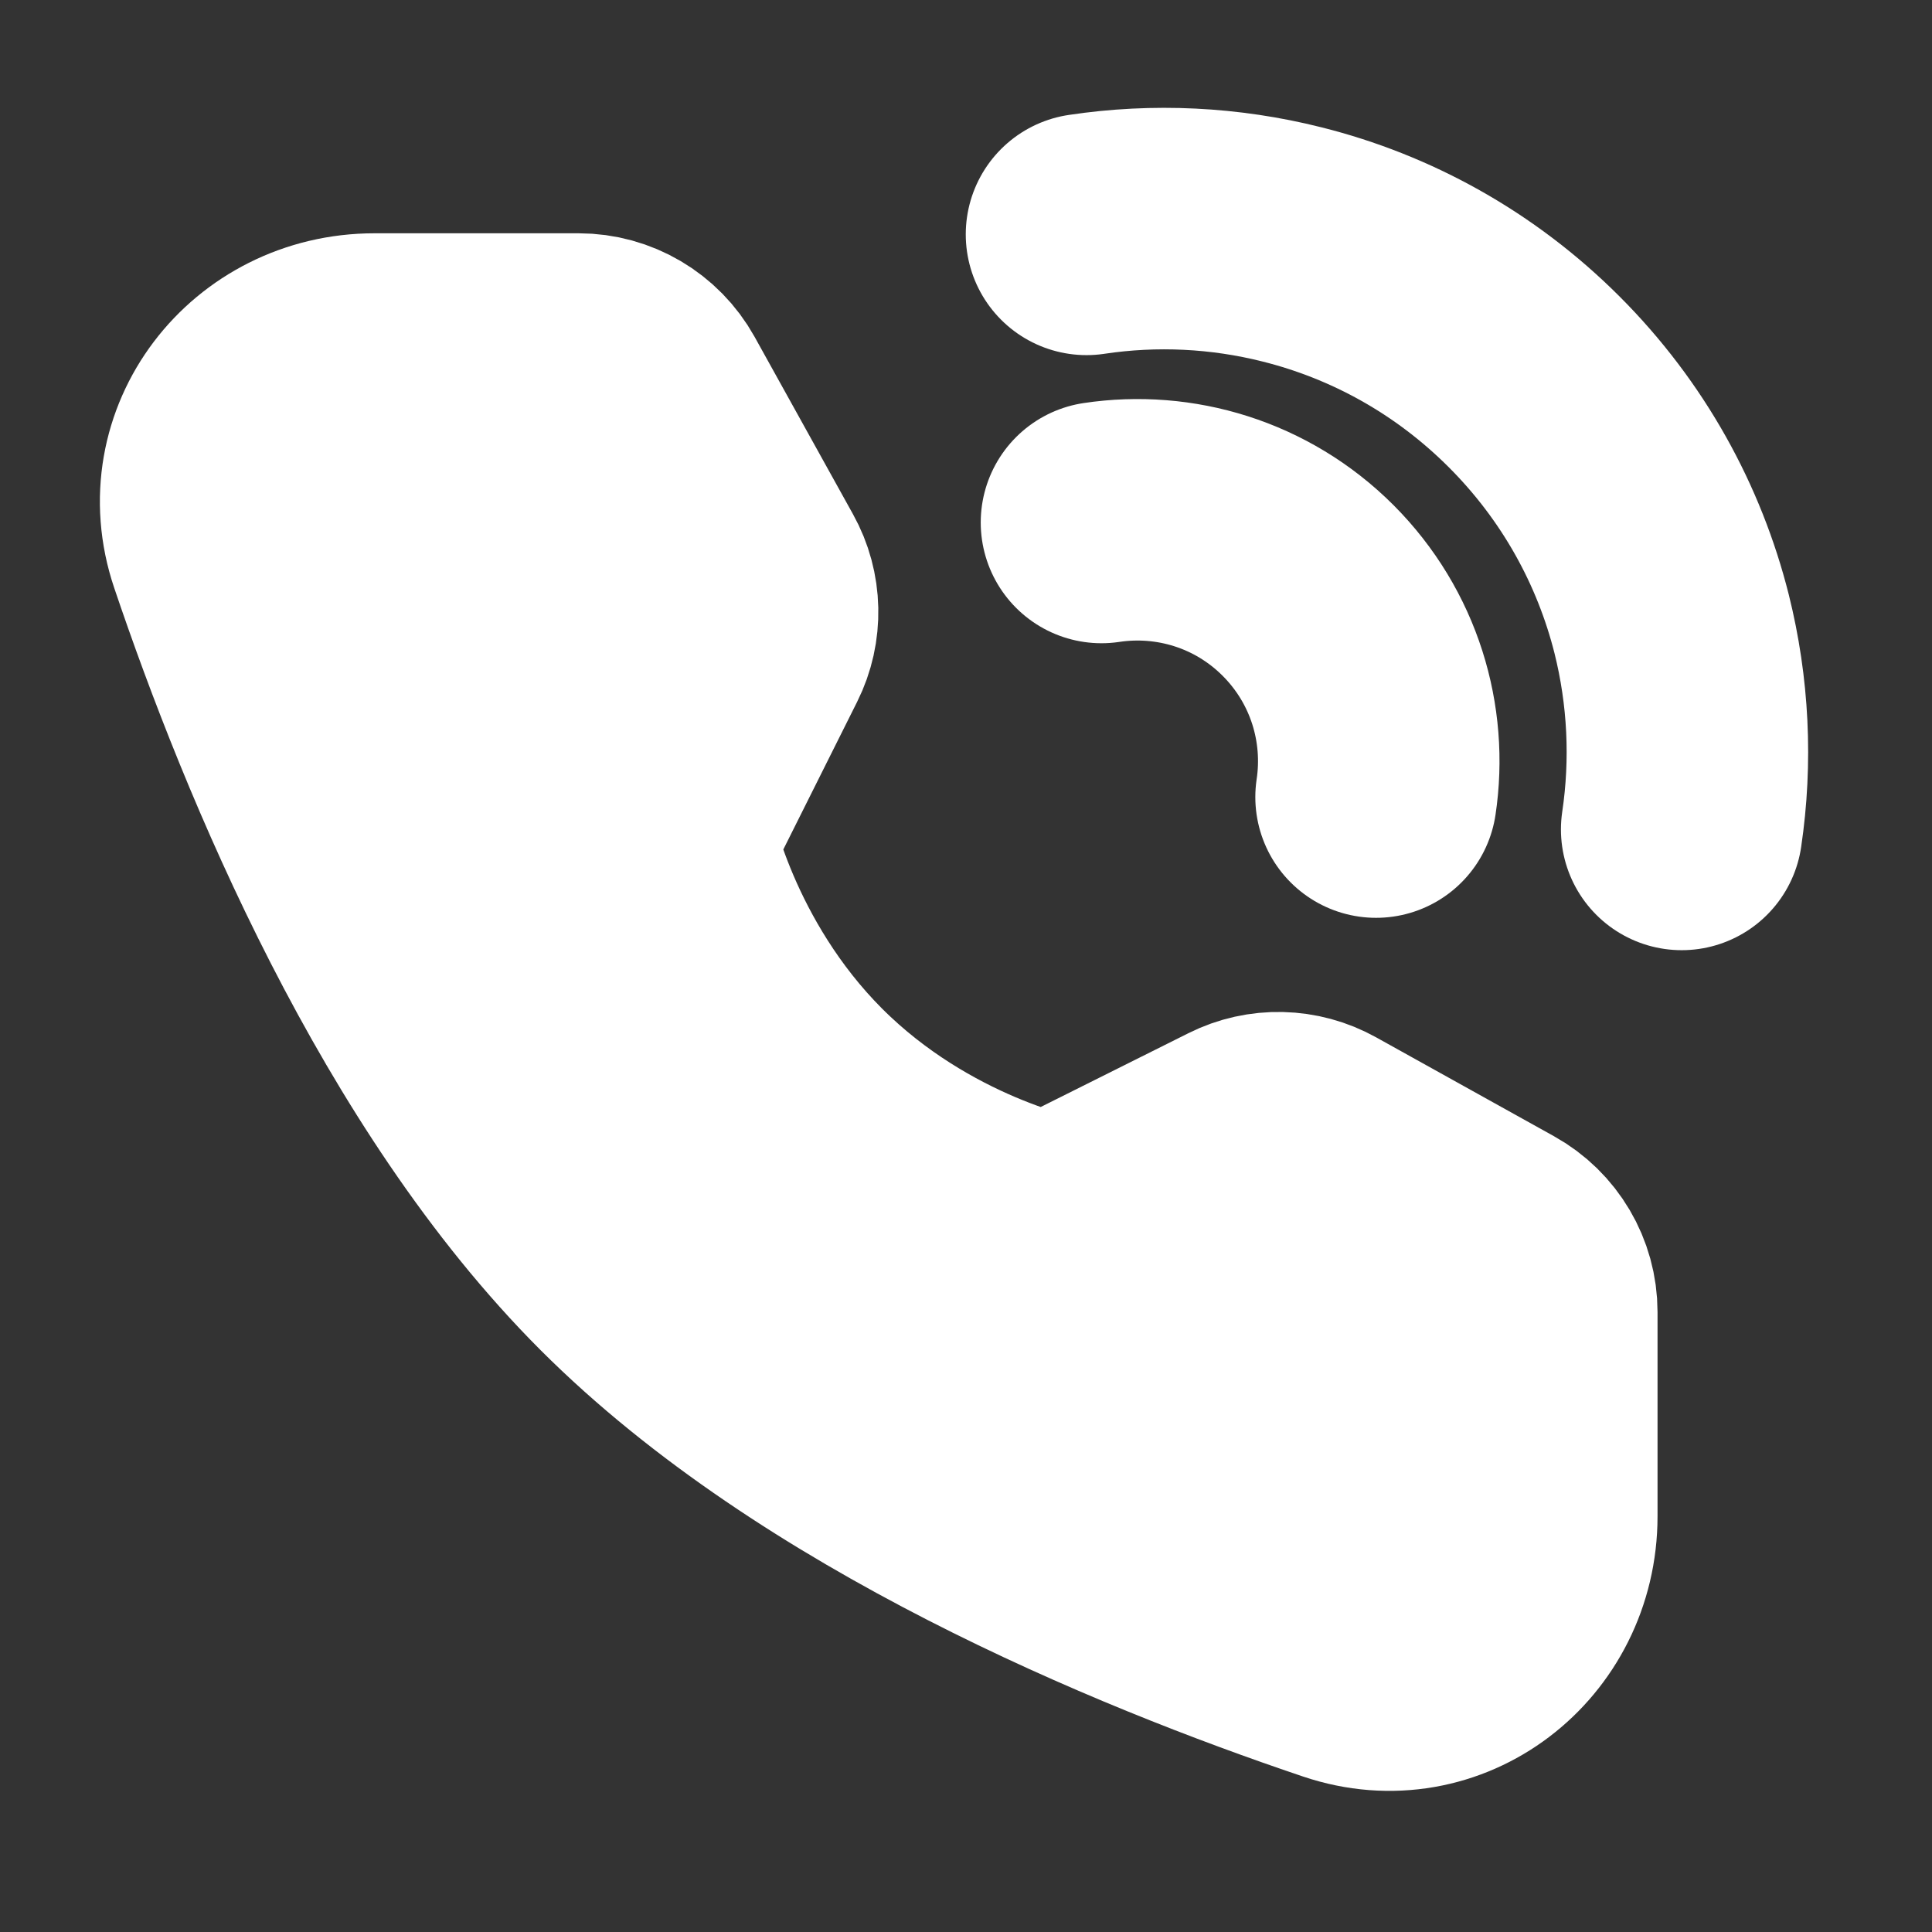
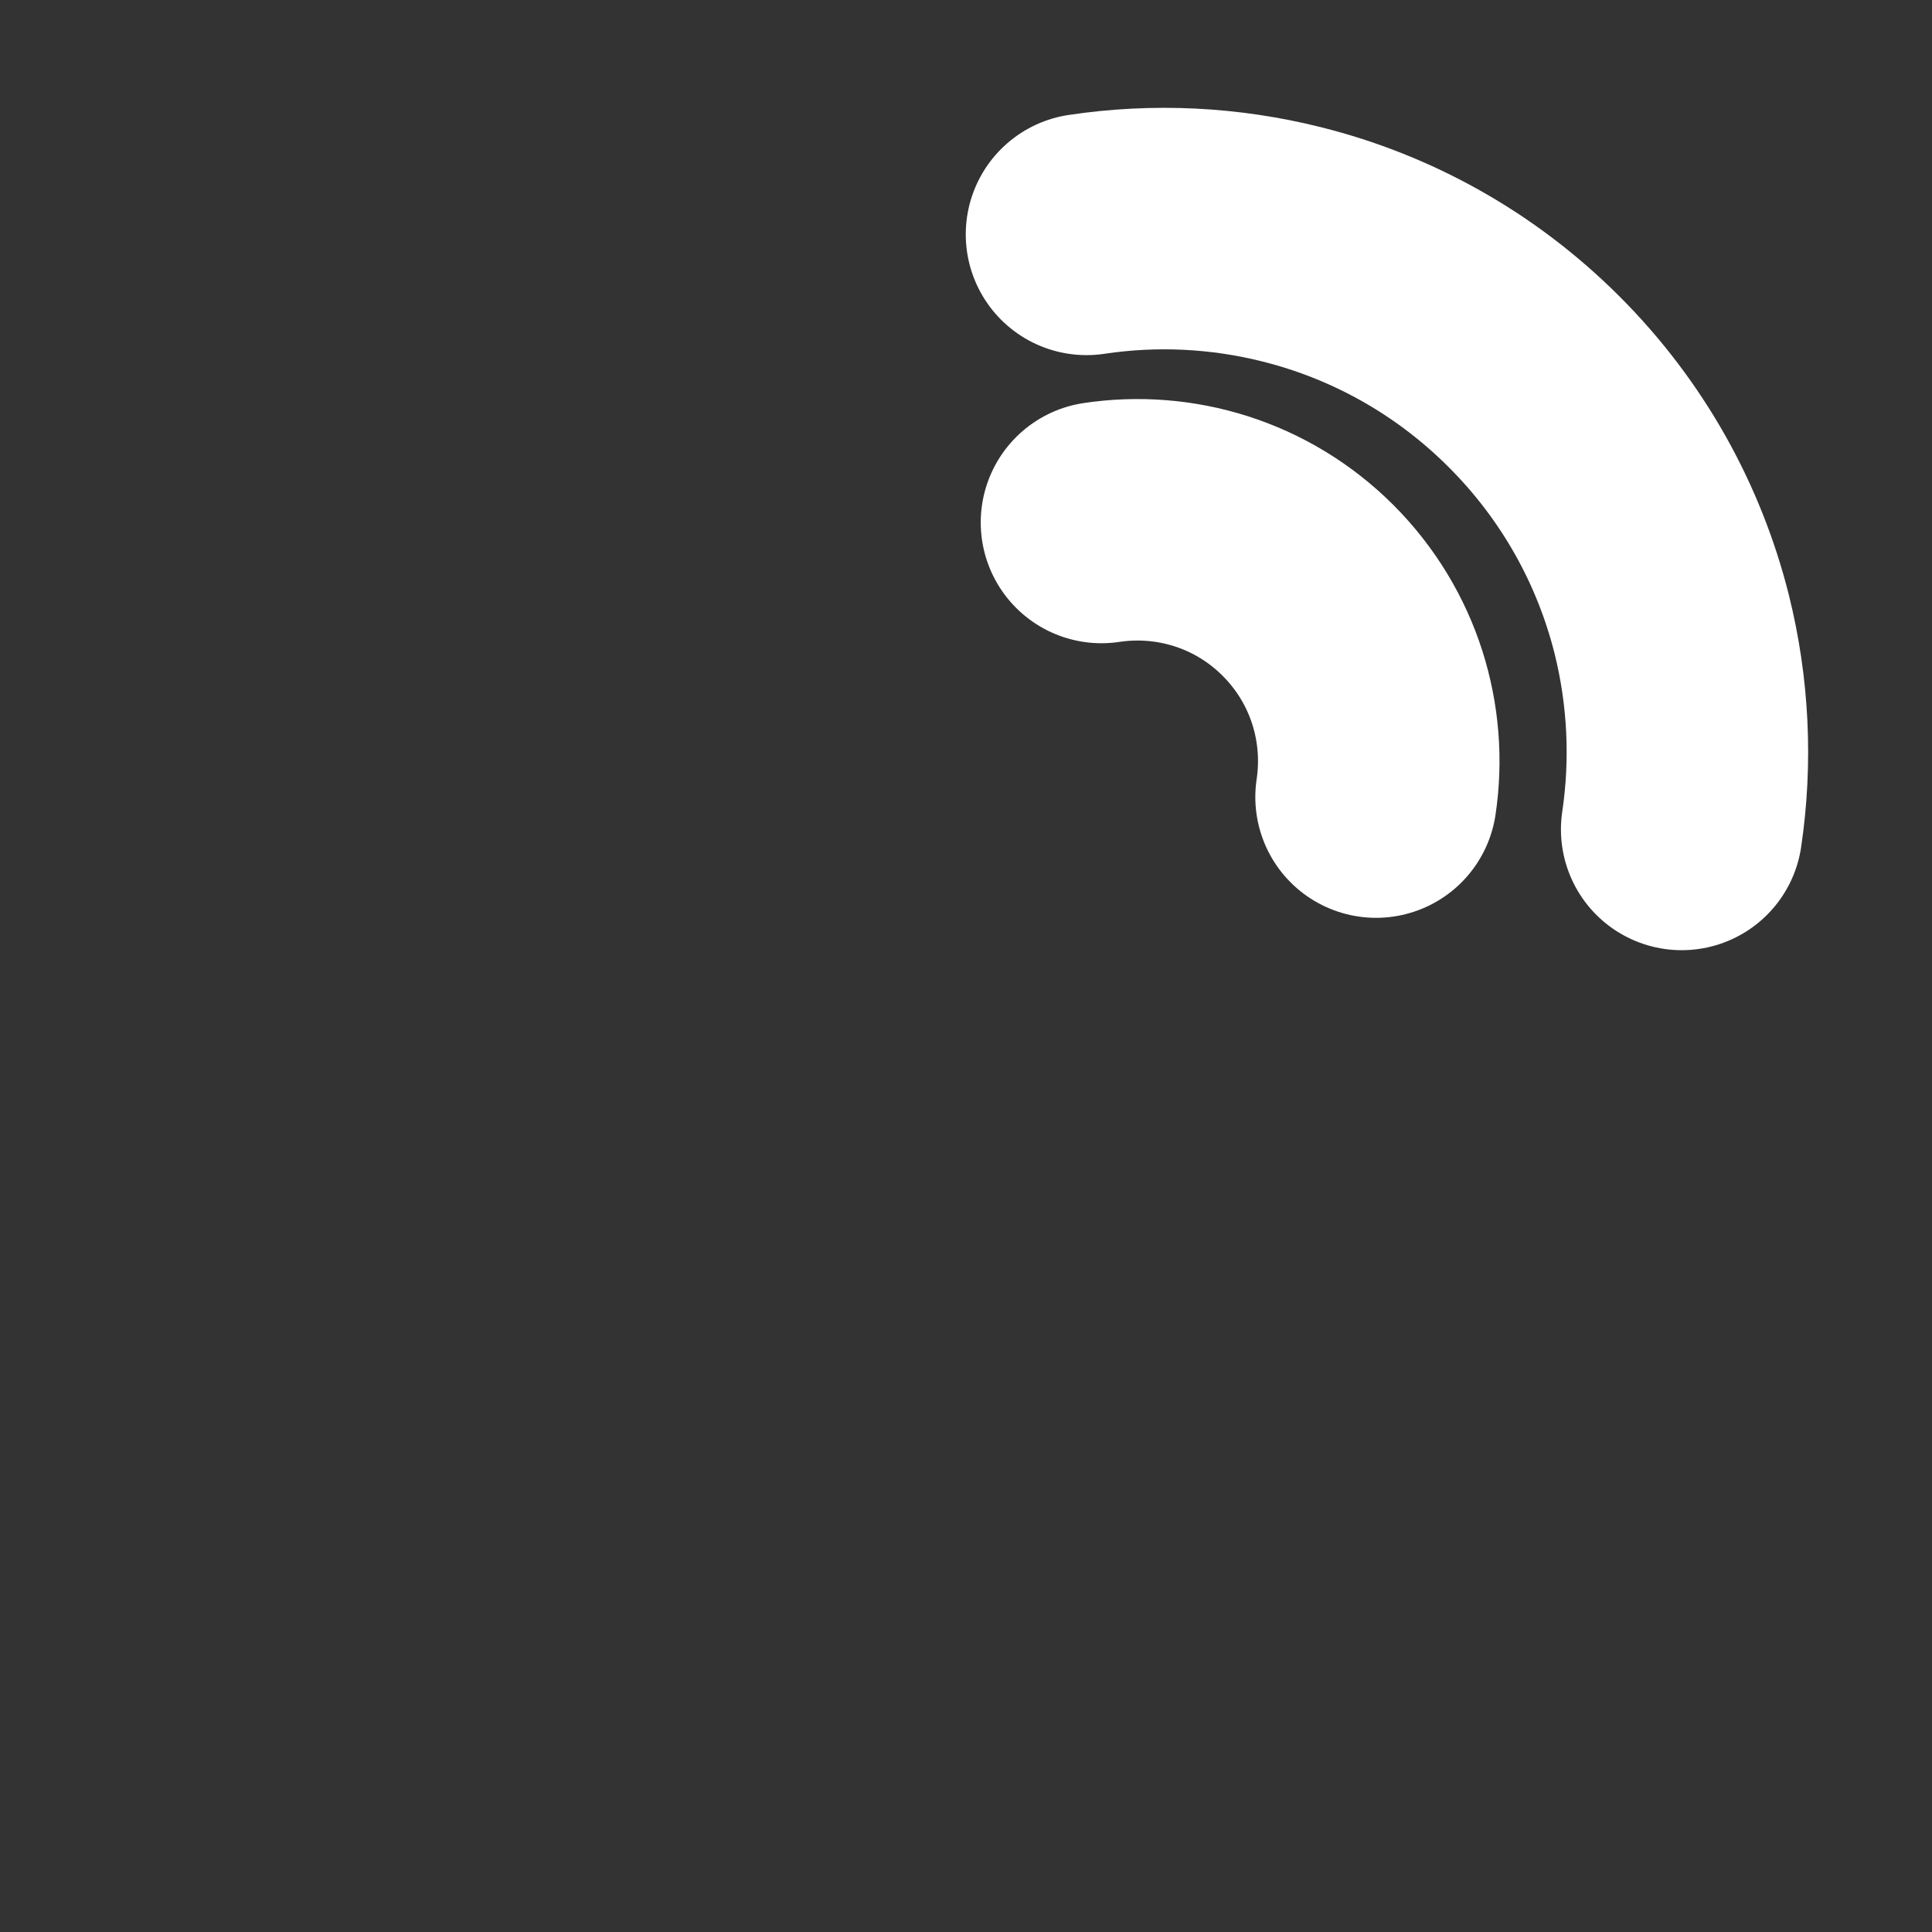
<svg xmlns="http://www.w3.org/2000/svg" width="16" height="16" viewBox="0 0 16 16" fill="none">
  <rect x="0" y="0" width="16" height="16" fill="#333333" stroke="none" />
  <g id="Frame">
    <path id="Vector" d="M13.927 6.869C14.011 6.303 13.983 5.725 13.844 5.168C13.659 4.433 13.28 3.737 12.705 3.162C12.13 2.587 11.434 2.208 10.699 2.024C10.143 1.884 9.564 1.856 8.998 1.941" stroke="white" stroke-width="2" stroke-linecap="round" stroke-linejoin="round" />
    <path id="Vector_2" d="M11.396 6.601C11.487 5.996 11.299 5.357 10.833 4.89C10.367 4.424 9.728 4.236 9.122 4.327" stroke="white" stroke-width="2" stroke-linecap="round" stroke-linejoin="round" />
-     <path id="Vector_3" d="M4.792 2.932C5.034 2.932 5.257 3.063 5.375 3.275L6.19 4.744C6.297 4.936 6.302 5.169 6.204 5.365L5.418 6.937C5.418 6.937 5.646 8.107 6.598 9.06C7.551 10.013 8.718 10.236 8.718 10.236L10.289 9.451C10.486 9.352 10.719 9.358 10.911 9.465L12.384 10.284C12.595 10.401 12.727 10.624 12.727 10.866V12.557C12.727 13.419 11.927 14.041 11.111 13.765C9.435 13.2 6.833 12.123 5.184 10.474C3.535 8.825 2.459 6.224 1.893 4.548C1.618 3.732 2.24 2.932 3.101 2.932H4.792Z" fill="white" stroke="white" stroke-width="2" stroke-linejoin="round" />
  </g>
</svg>